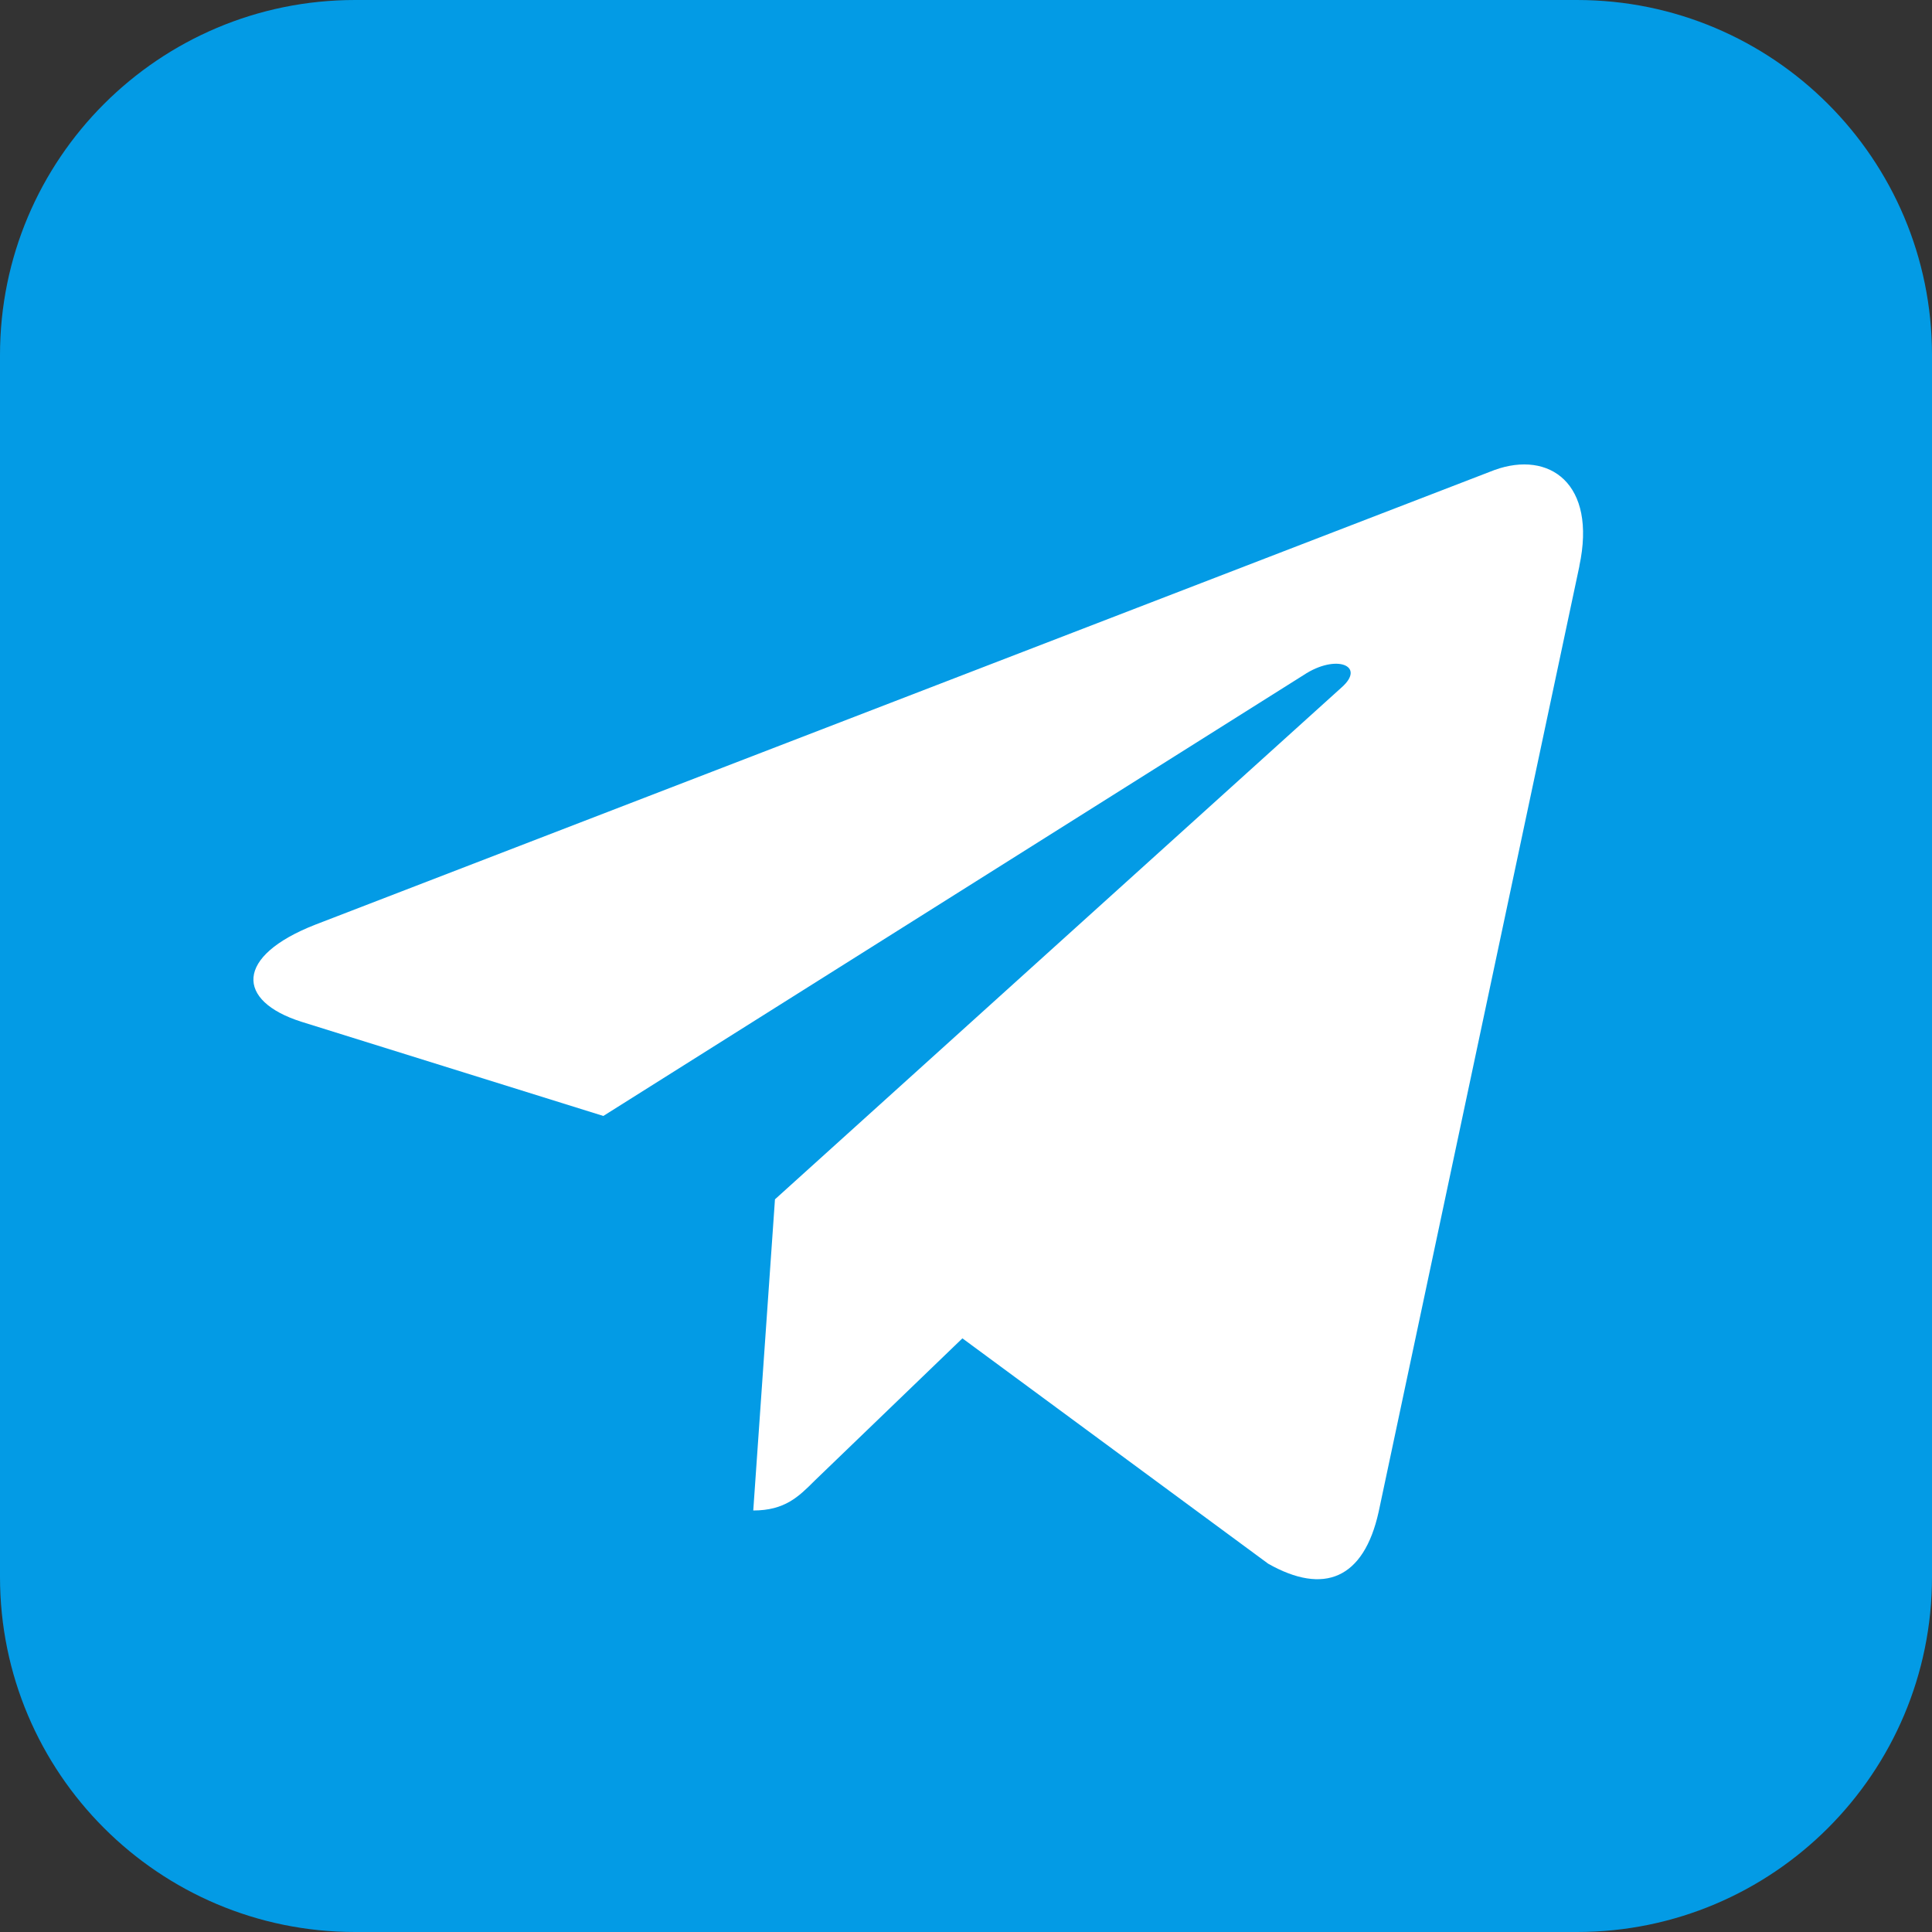
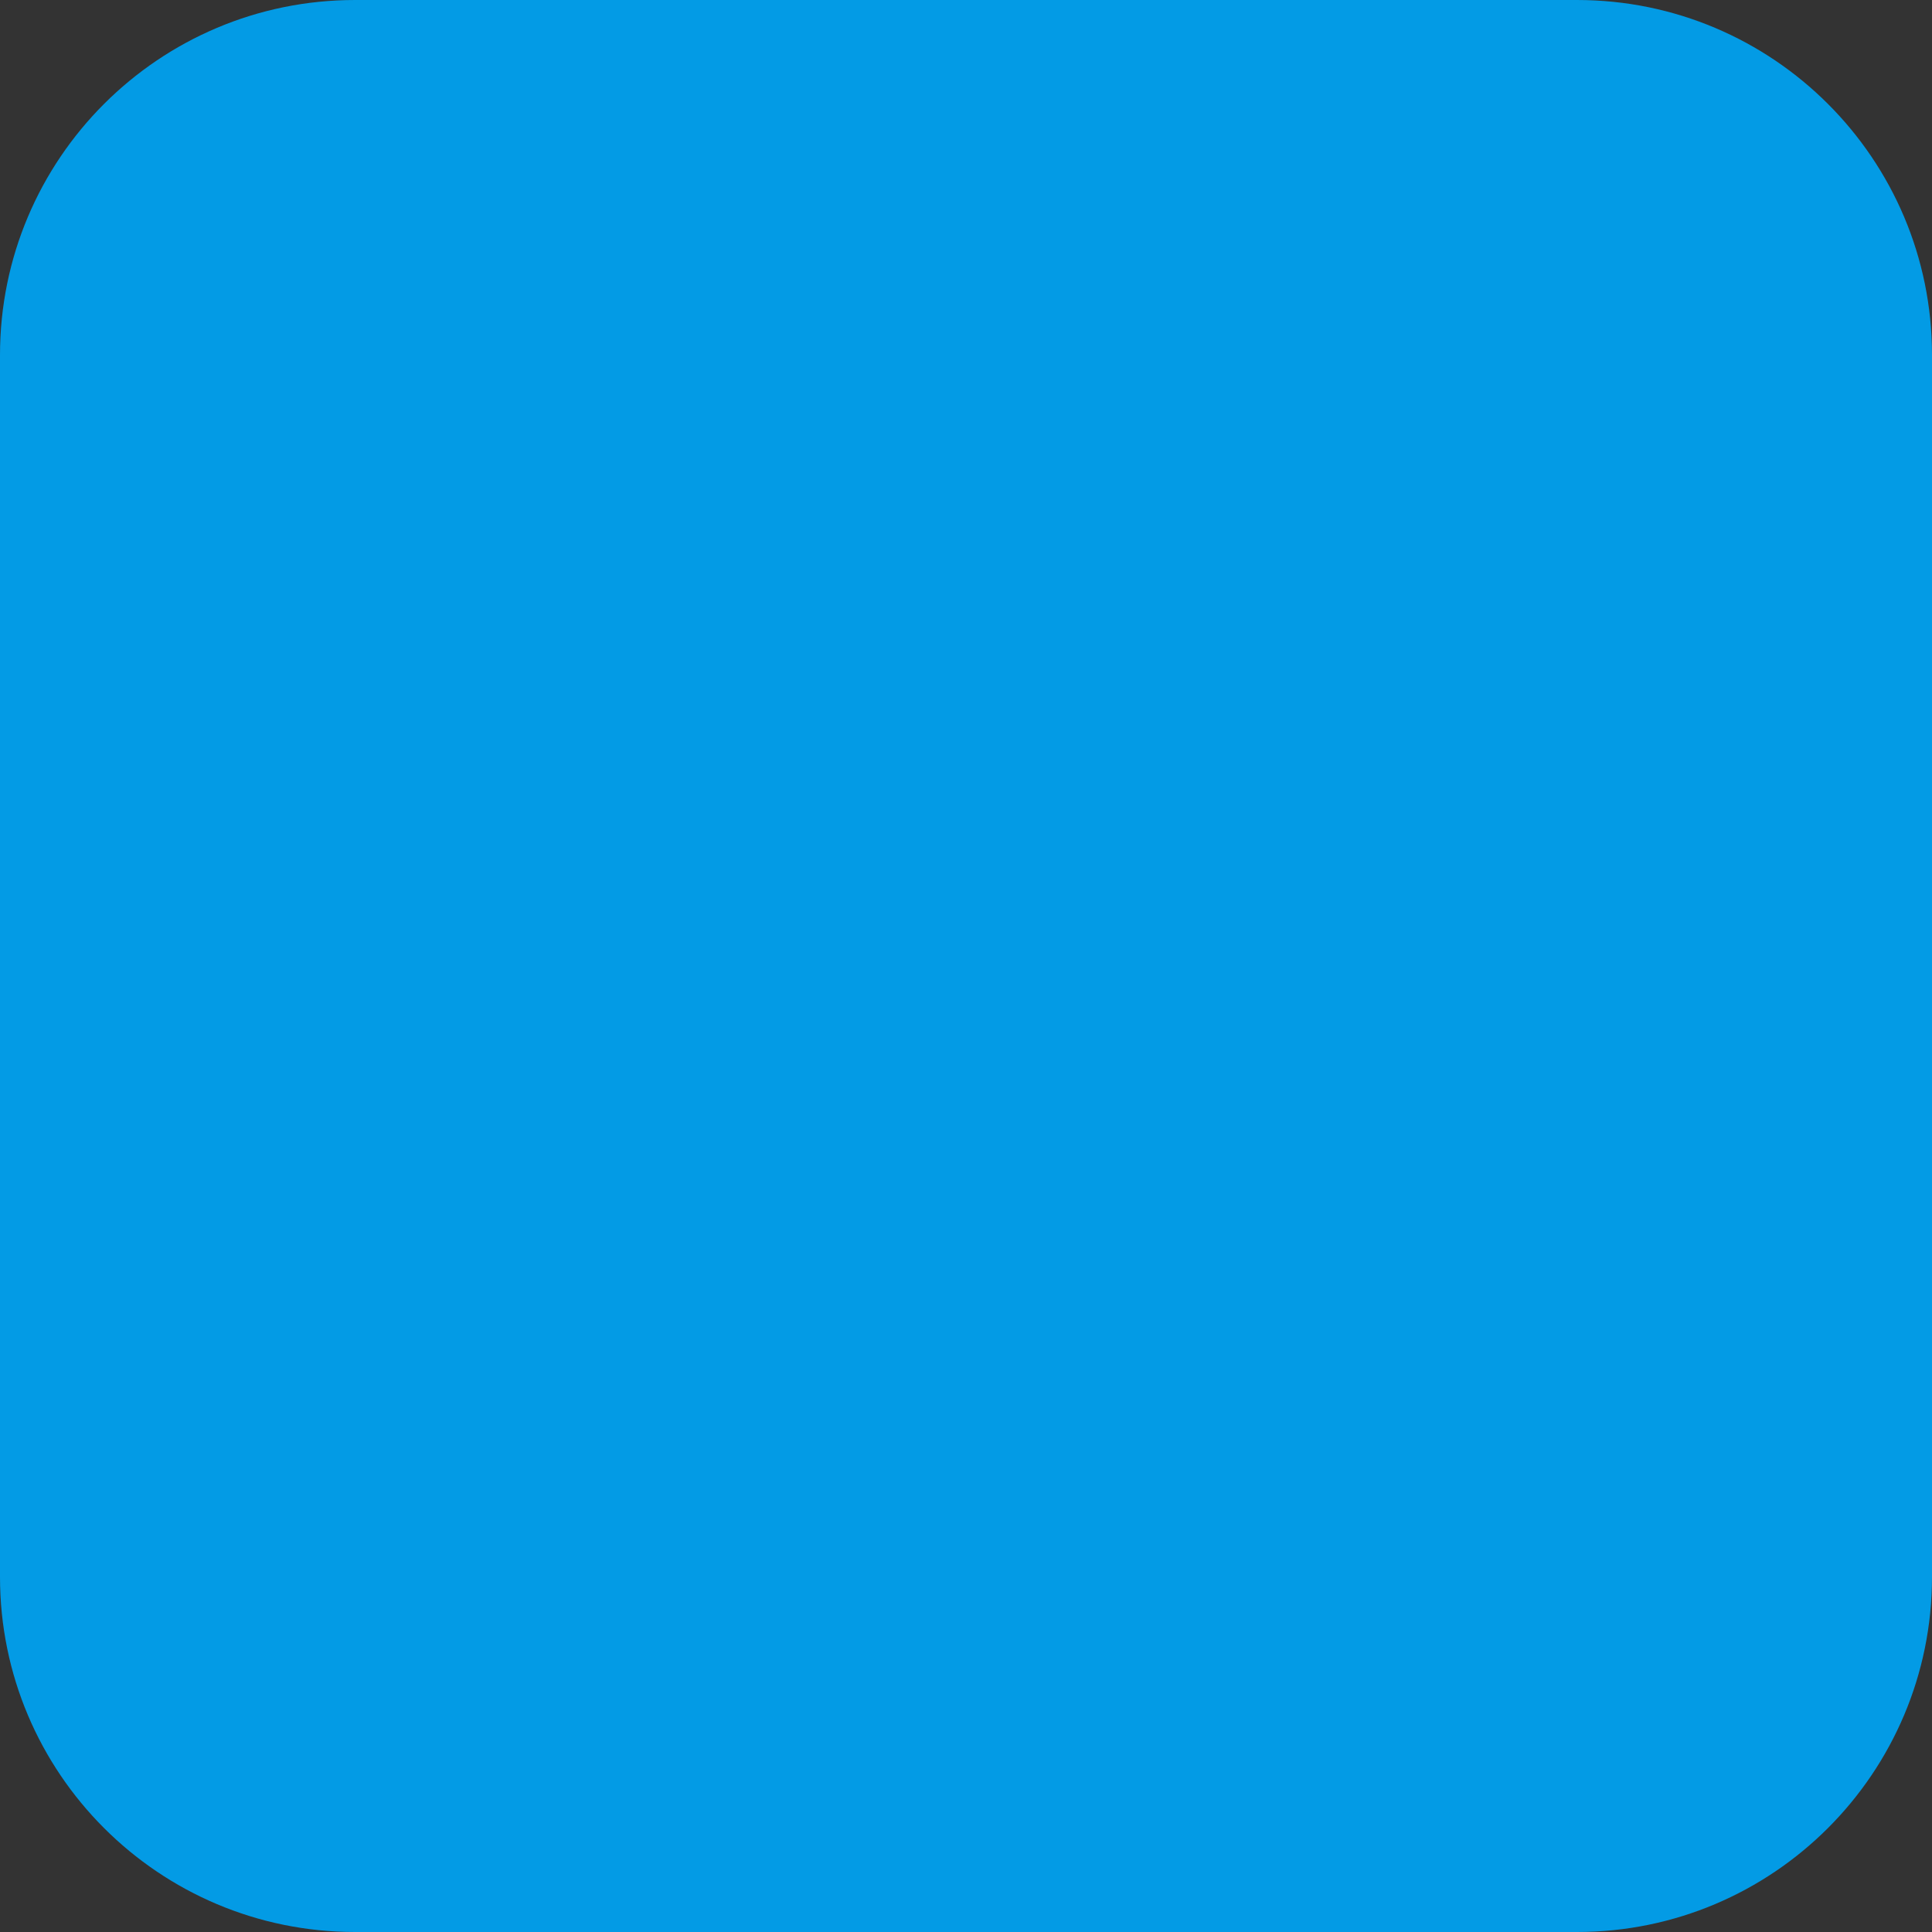
<svg xmlns="http://www.w3.org/2000/svg" version="1.1" id="Слой_1" x="0px" y="0px" width="560px" height="560px" viewBox="0 0 560 560" style="enable-background:new 0 0 560 560;" xml:space="preserve">
  <rect x="0" y="0" width="560" height="560" fill="#333333" stroke="none" />
  <style type="text/css">
	.st0{fill:#039BE5;}
	.st1{fill:#FFFFFF;}
</style>
  <path class="st0" d="M102.911,0h354.178C513.925,0,560,46.075,560,102.911v354.178  C560,513.925,513.925,560,457.089,560H102.911C46.075,560,0,513.925,0,457.089V102.911  C0,46.075,46.075,0,102.911,0z" />
-   <path class="st1" d="M91.398,268.015l341.795-131.785  c15.864-5.731,29.719,3.87,24.579,27.858l0.03-0.03l-58.197,274.175  c-4.313,19.438-15.864,24.165-32.023,15.007l-88.625-65.316l-42.747,41.181  c-4.727,4.727-8.715,8.715-17.873,8.715l6.292-90.19l164.251-148.387  c7.149-6.292-1.595-9.837-11.019-3.575l-202.98,127.797L87.38,296.168  c-18.995-6.026-19.409-18.995,4.018-28.153L91.398,268.015z" />
</svg>